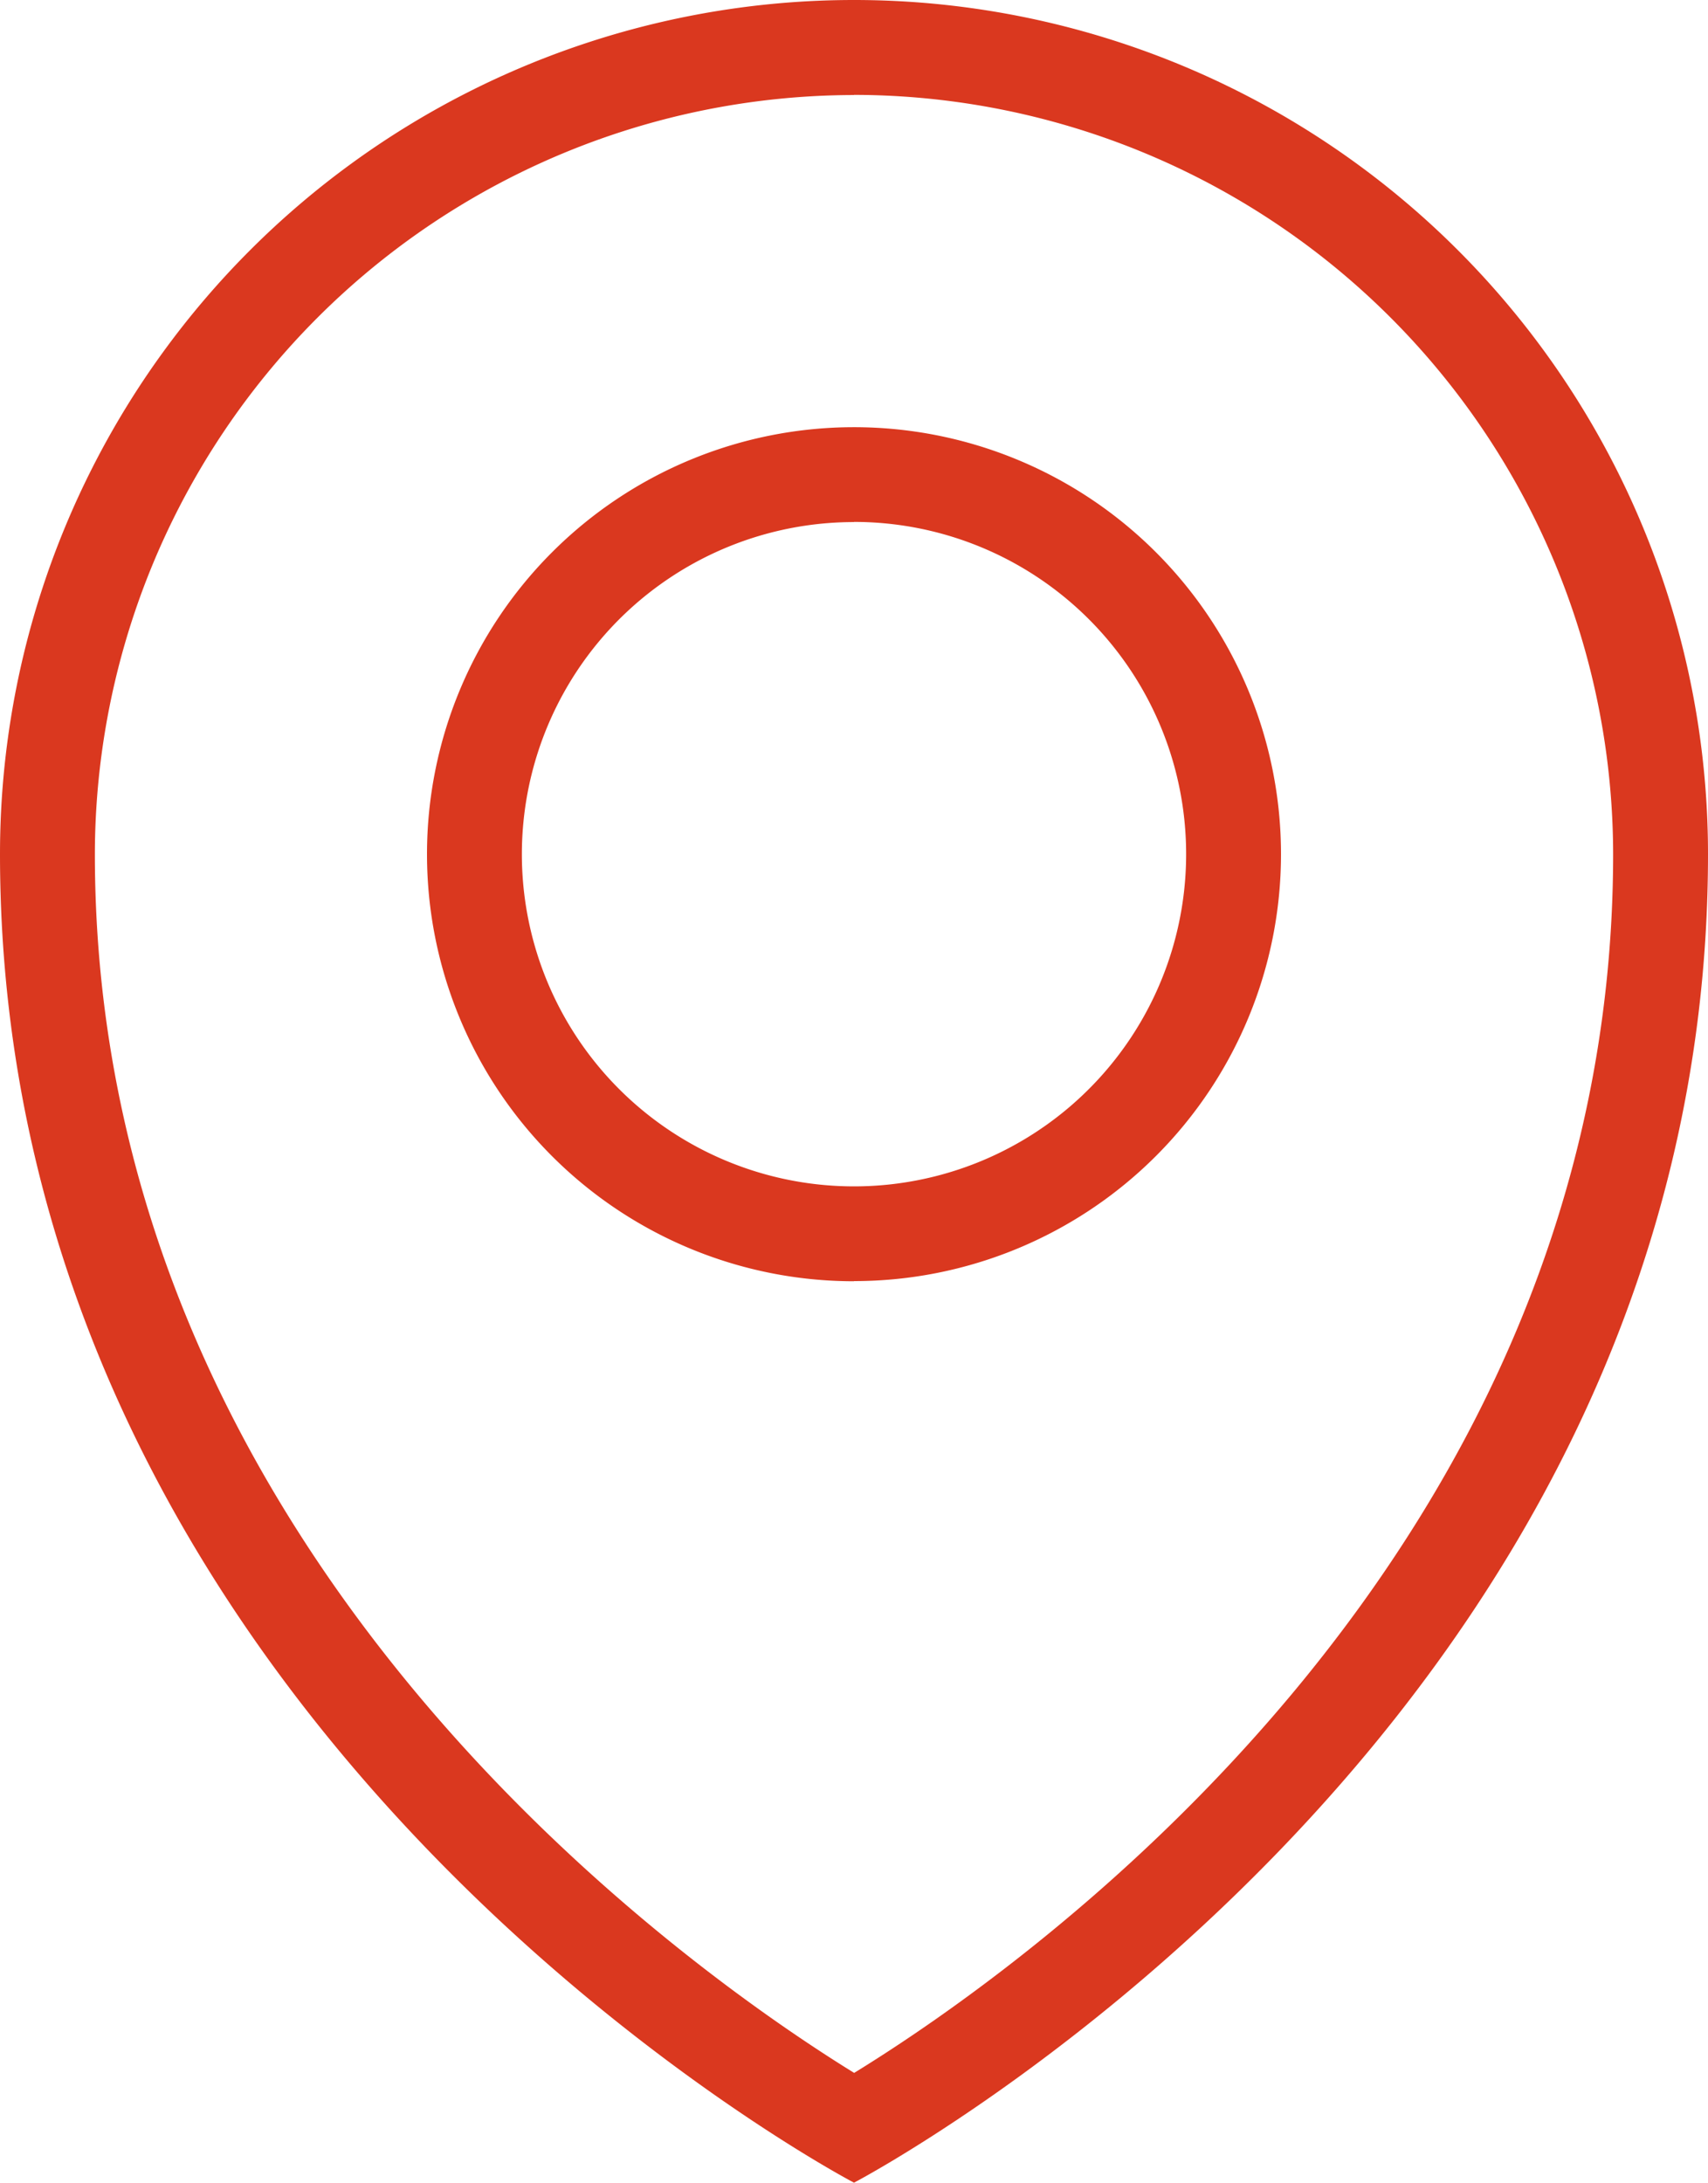
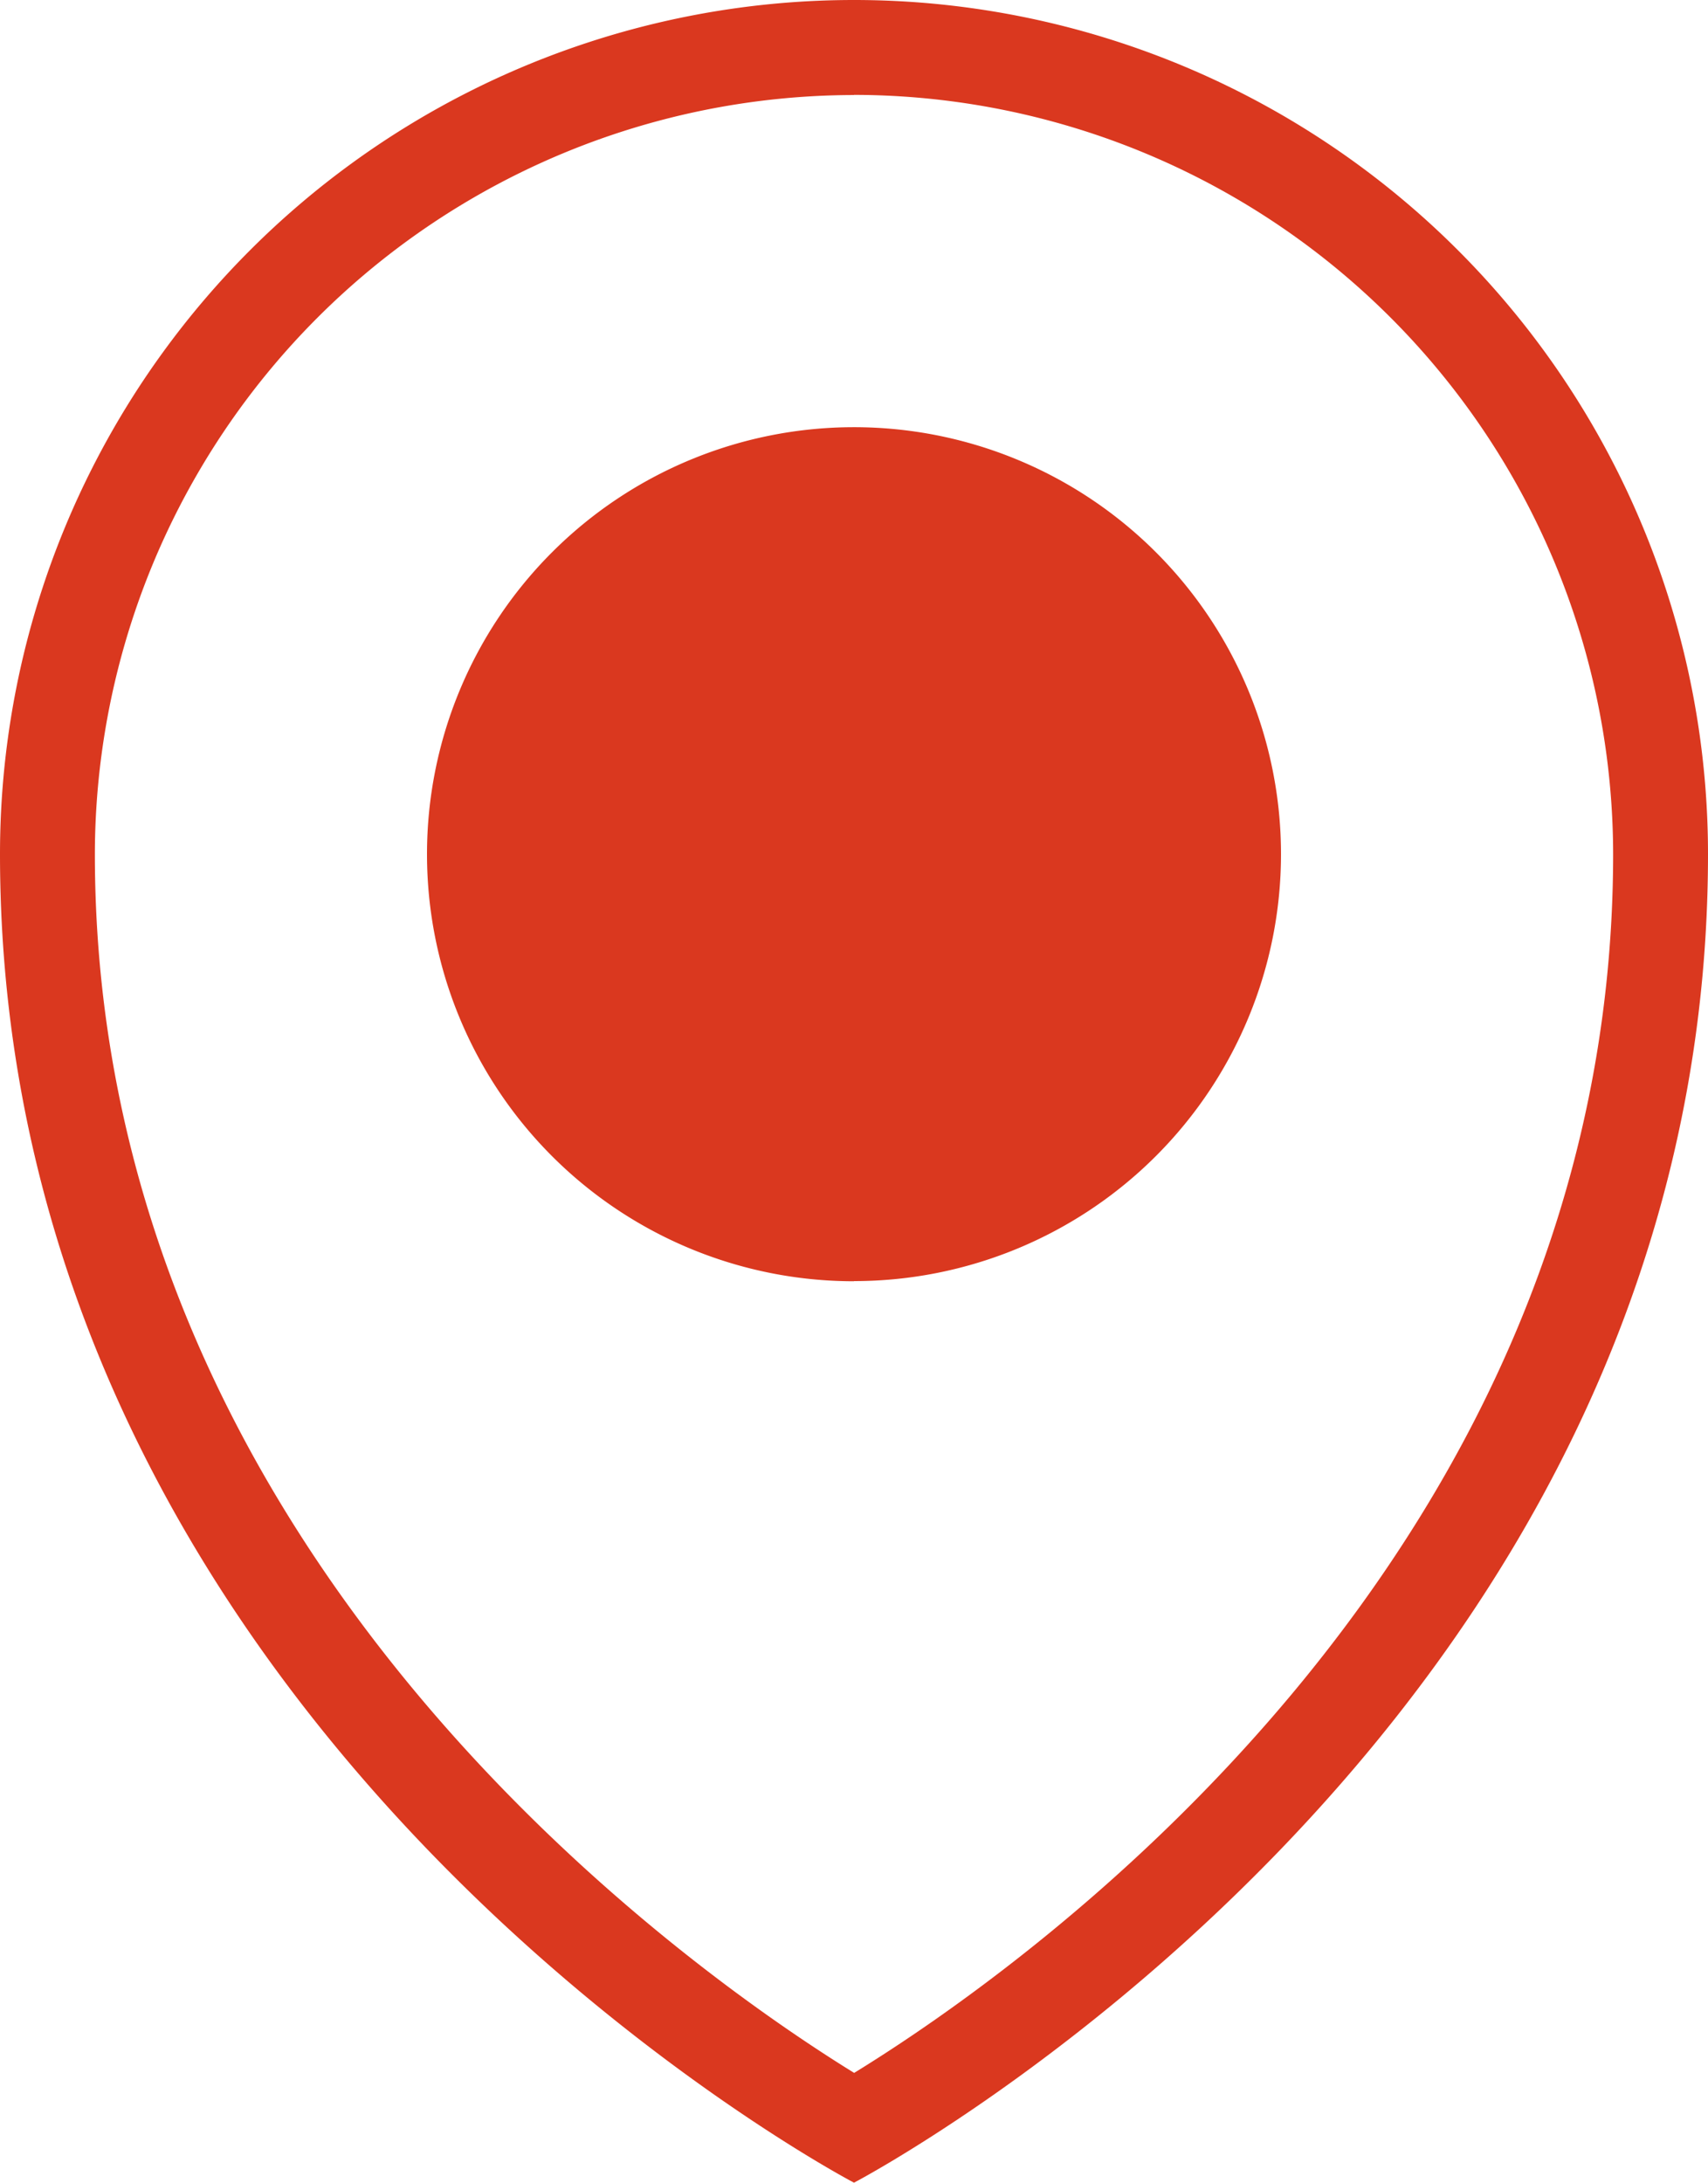
<svg xmlns="http://www.w3.org/2000/svg" width="11" height="14.056" viewBox="0 0 11 14.056">
-   <path id="_290112_gps_location_map_marker_navigation_icon" data-name="290112_gps_location_map_marker_navigation_icon" d="M11.5,15.056S6,12.178,6,6.5a5.5,5.5,0,1,1,11,0C17,12.178,11.5,15.056,11.5,15.056Zm0-13.444A4.895,4.895,0,0,0,6.611,6.5c0,4.509,3.808,7.181,4.89,7.849,1.083-.665,4.888-3.325,4.888-7.849A4.895,4.895,0,0,0,11.5,1.611Zm0,7.639A2.75,2.75,0,1,1,14.25,6.5,2.75,2.75,0,0,1,11.5,9.25Zm0-4.889A2.139,2.139,0,1,0,13.639,6.5,2.139,2.139,0,0,0,11.5,4.361Z" transform="translate(-6 -1)" fill="#da381f" fill-rule="evenodd" />
+   <path id="_290112_gps_location_map_marker_navigation_icon" data-name="290112_gps_location_map_marker_navigation_icon" d="M11.5,15.056S6,12.178,6,6.5a5.5,5.5,0,1,1,11,0C17,12.178,11.5,15.056,11.5,15.056Zm0-13.444A4.895,4.895,0,0,0,6.611,6.5c0,4.509,3.808,7.181,4.89,7.849,1.083-.665,4.888-3.325,4.888-7.849A4.895,4.895,0,0,0,11.5,1.611Zm0,7.639A2.75,2.75,0,1,1,14.25,6.5,2.75,2.75,0,0,1,11.5,9.25Zm0-4.889Z" transform="translate(-6 -1)" fill="#da381f" fill-rule="evenodd" />
</svg>